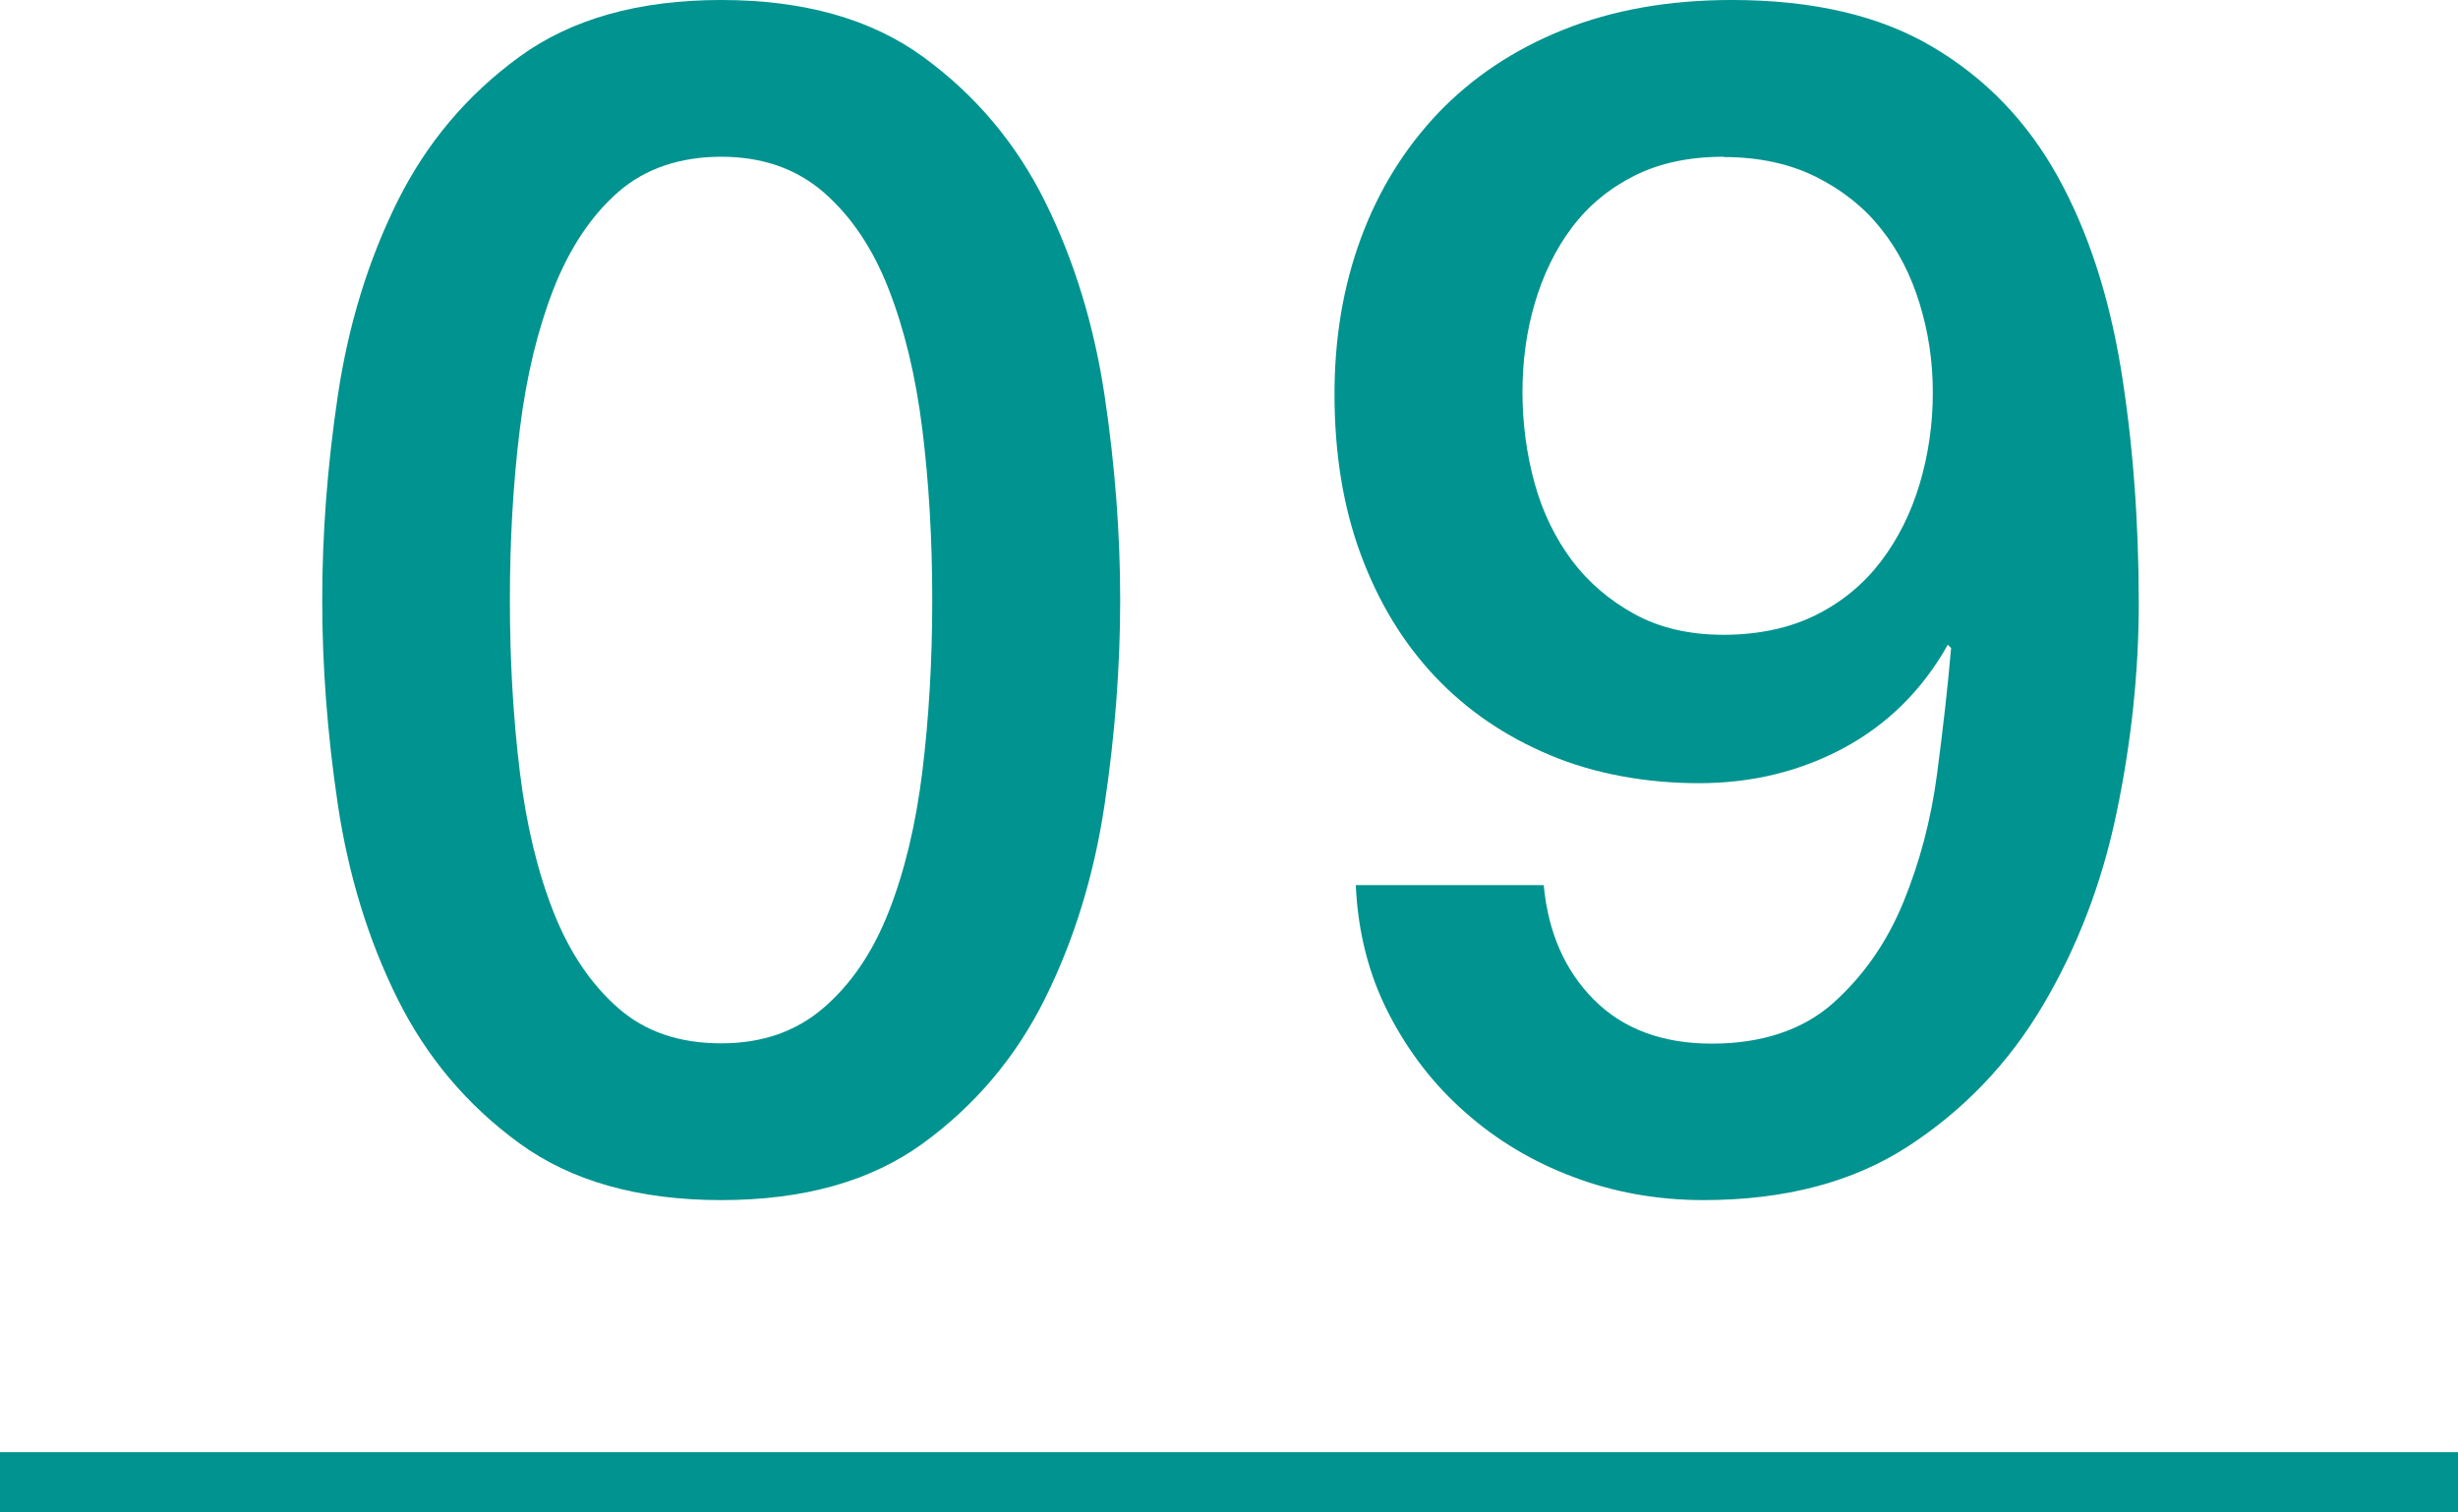
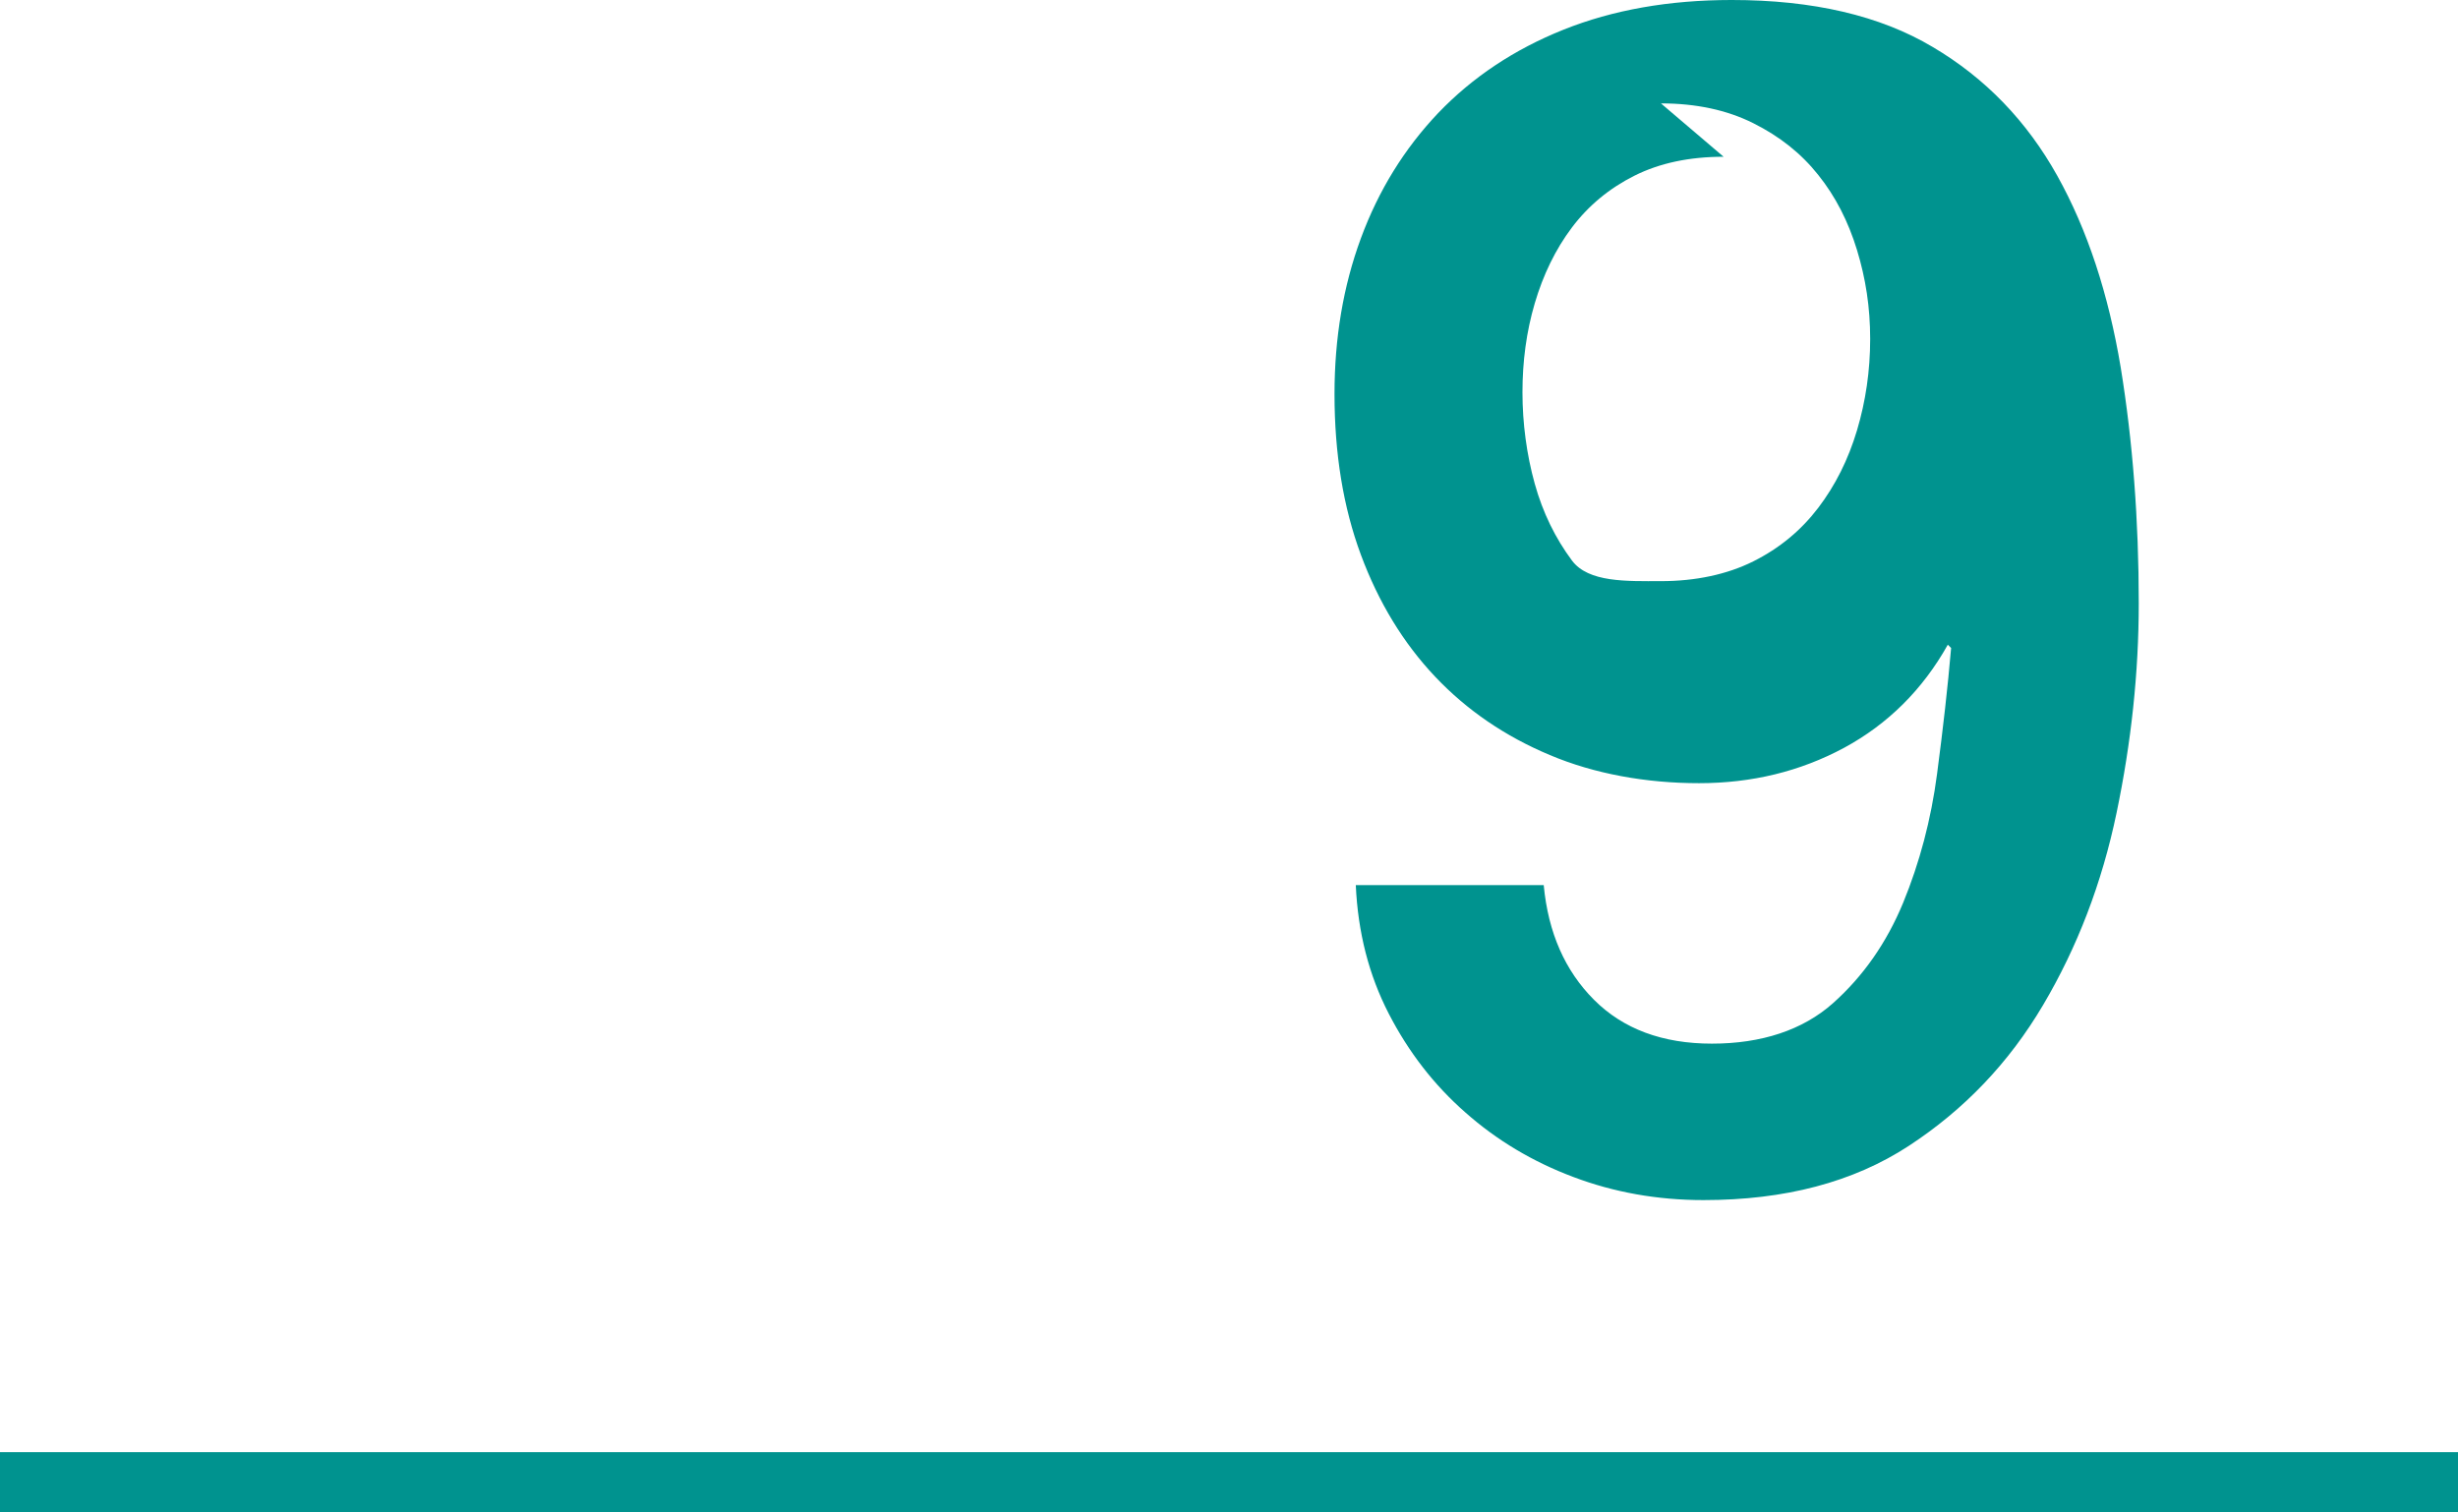
<svg xmlns="http://www.w3.org/2000/svg" viewBox="0 0 82 50.45">
-   <path d="m24.06 0c2.75 0 5 .63 6.74 1.9s3.1 2.88 4.07 4.84 1.63 4.12 1.98 6.46c.35 2.35.52 4.62.52 6.82s-.17 4.47-.52 6.82-1.01 4.5-1.98 6.46-2.33 3.57-4.07 4.84-3.99 1.9-6.74 1.9-5-.63-6.74-1.9-3.1-2.88-4.07-4.84-1.63-4.12-1.98-6.46c-.35-2.35-.52-4.62-.52-6.82s.17-4.47.52-6.82 1.01-4.5 1.98-6.46 2.33-3.57 4.07-4.84 3.99-1.9 6.74-1.9zm0 34.81c1.36 0 2.49-.39 3.41-1.18s1.64-1.85 2.17-3.19.91-2.91 1.13-4.7c.22-1.8.33-3.7.33-5.72s-.11-3.91-.33-5.69-.6-3.35-1.13-4.7c-.53-1.36-1.26-2.43-2.17-3.22-.92-.79-2.05-1.18-3.41-1.18s-2.54.39-3.44 1.18-1.61 1.86-2.15 3.22c-.53 1.36-.91 2.92-1.13 4.7s-.33 3.68-.33 5.69.11 3.92.33 5.72.6 3.36 1.13 4.7 1.25 2.4 2.15 3.19 2.04 1.18 3.44 1.18z" fill="#00938f" />
-   <path d="m51.5 29.54c.15 1.58.71 2.85 1.68 3.82s2.28 1.46 3.93 1.46 3.03-.45 4.04-1.35 1.79-2.02 2.34-3.35c.55-1.34.93-2.77 1.13-4.29s.36-2.92.47-4.21l-.11-.11c-.84 1.5-2 2.65-3.46 3.44-1.47.79-3.08 1.18-4.84 1.18s-3.49-.31-4.98-.94c-1.48-.62-2.76-1.49-3.82-2.61s-1.89-2.48-2.48-4.07-.88-3.38-.88-5.36c0-1.87.29-3.6.88-5.2s1.45-2.99 2.58-4.18c1.14-1.19 2.53-2.12 4.18-2.78 1.65-.66 3.52-.99 5.61-.99 2.71 0 4.95.52 6.71 1.57 1.76 1.04 3.14 2.48 4.15 4.29s1.71 3.95 2.12 6.41c.4 2.46.6 5.08.6 7.86 0 2.31-.25 4.64-.74 6.99s-1.31 4.48-2.45 6.41-2.63 3.49-4.48 4.7-4.13 1.81-6.85 1.81c-1.54 0-2.99-.26-4.34-.77-1.36-.51-2.56-1.23-3.6-2.15-1.05-.92-1.9-2.02-2.56-3.3s-1.03-2.71-1.1-4.29h6.27zm6-24.31c-1.14 0-2.13.21-2.97.63s-1.54 1-2.09 1.73-.96 1.58-1.24 2.53-.41 1.94-.41 2.97.14 2.08.41 3.05.69 1.82 1.24 2.56c.55.73 1.25 1.33 2.09 1.79s1.83.69 2.97.69 2.2-.22 3.08-.66 1.6-1.04 2.17-1.79 1-1.61 1.29-2.58.44-1.99.44-3.05-.15-2.02-.44-2.97-.72-1.79-1.29-2.5c-.57-.72-1.29-1.29-2.17-1.73s-1.91-.66-3.08-.66z" fill="#00938f" />
+   <path d="m51.5 29.54c.15 1.58.71 2.85 1.68 3.82s2.28 1.46 3.93 1.46 3.03-.45 4.04-1.35 1.79-2.02 2.34-3.35c.55-1.34.93-2.77 1.13-4.29s.36-2.92.47-4.21l-.11-.11c-.84 1.5-2 2.65-3.46 3.44-1.47.79-3.08 1.18-4.84 1.18s-3.49-.31-4.98-.94c-1.48-.62-2.76-1.49-3.82-2.61s-1.89-2.48-2.48-4.07-.88-3.38-.88-5.36c0-1.87.29-3.6.88-5.2s1.45-2.99 2.58-4.18c1.14-1.19 2.53-2.12 4.18-2.78 1.65-.66 3.52-.99 5.61-.99 2.71 0 4.95.52 6.71 1.57 1.76 1.04 3.14 2.48 4.15 4.29s1.71 3.95 2.12 6.41c.4 2.46.6 5.08.6 7.86 0 2.31-.25 4.64-.74 6.99s-1.31 4.48-2.45 6.41-2.63 3.49-4.48 4.7-4.13 1.81-6.85 1.81c-1.54 0-2.99-.26-4.34-.77-1.36-.51-2.56-1.23-3.6-2.15-1.05-.92-1.9-2.02-2.56-3.3s-1.03-2.71-1.1-4.29h6.27zm6-24.31c-1.14 0-2.13.21-2.97.63s-1.54 1-2.09 1.73-.96 1.58-1.24 2.53-.41 1.94-.41 2.97.14 2.08.41 3.05.69 1.82 1.24 2.56s1.83.69 2.97.69 2.2-.22 3.08-.66 1.6-1.04 2.17-1.79 1-1.61 1.29-2.58.44-1.99.44-3.05-.15-2.02-.44-2.97-.72-1.79-1.29-2.5c-.57-.72-1.29-1.29-2.17-1.73s-1.91-.66-3.08-.66z" fill="#00938f" />
  <path d="m0 49.45h82" fill="none" stroke="#00938f" stroke-miterlimit="10" stroke-width="2" />
</svg>